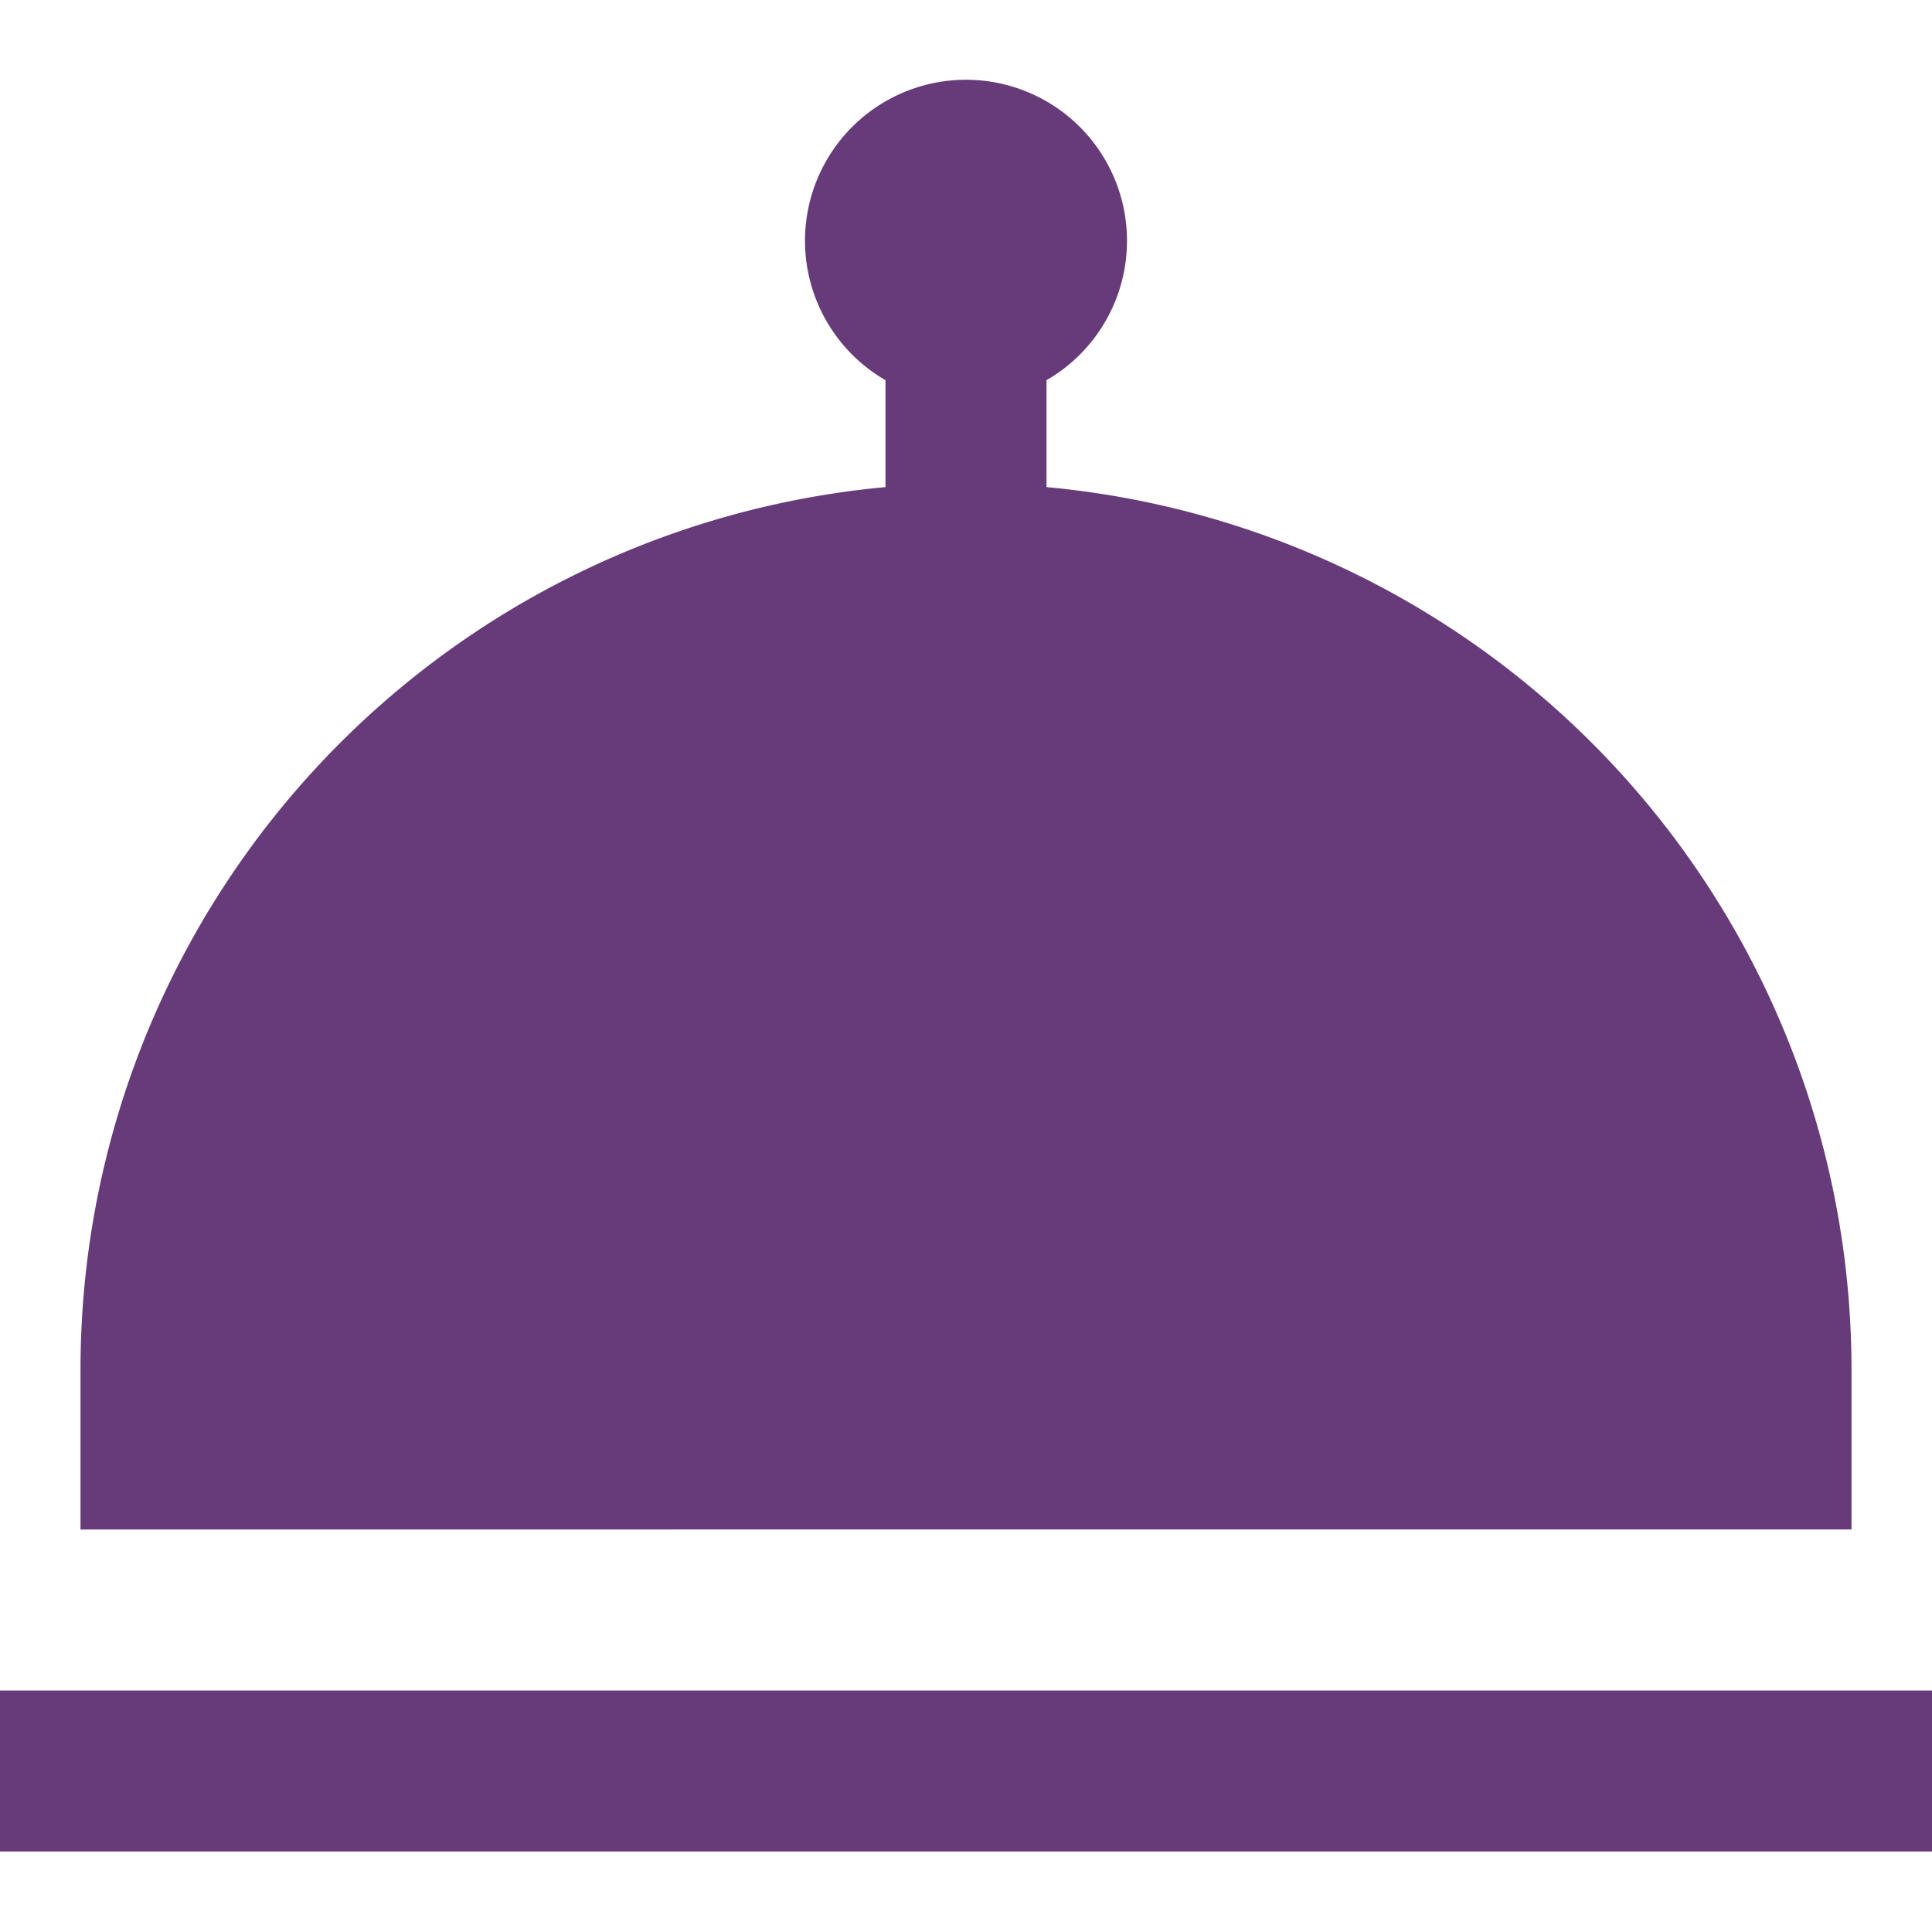
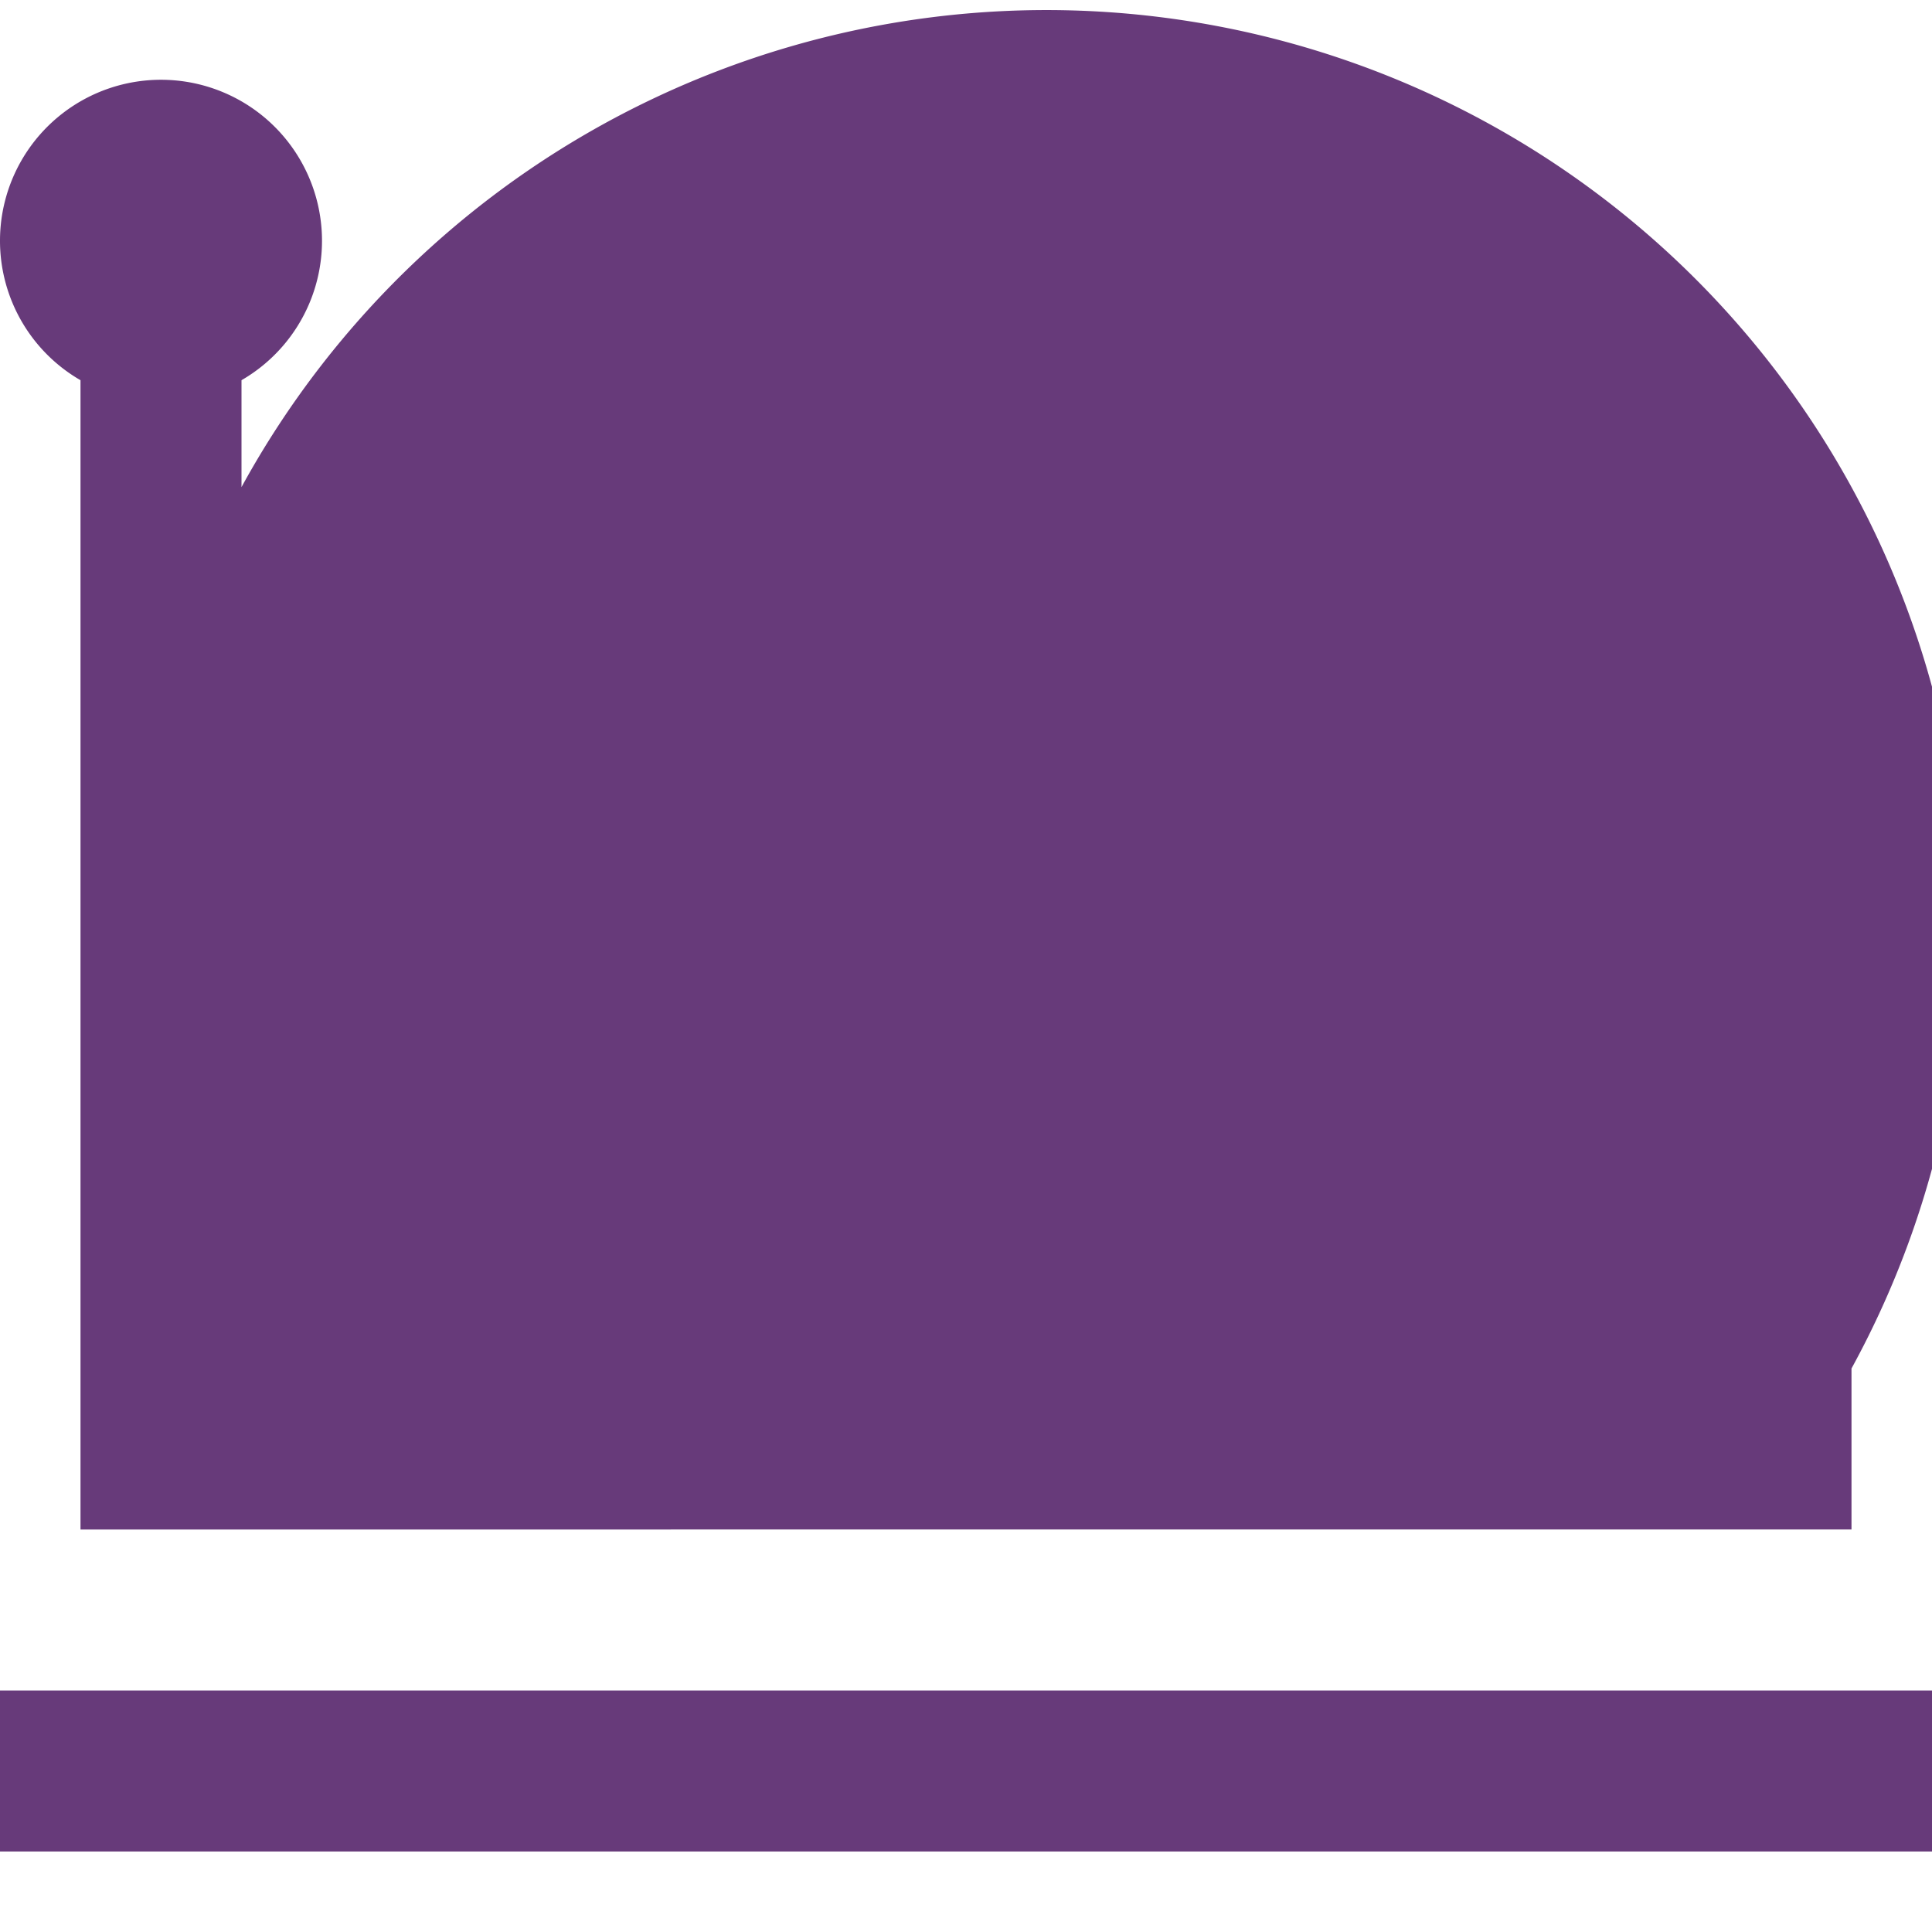
<svg xmlns="http://www.w3.org/2000/svg" width="256" height="256" x="0" y="0" viewBox="0 0 24 24" style="enable-background:new 0 0 512 512" xml:space="preserve">
  <g>
-     <path d="M1,19V17A11.01,11.01,0,0,1,11,6.051V4.723a2,2,0,1,1,2,0V6.051A11.01,11.01,0,0,1,23,17v2ZM0,21v2H24V21Z" fill="#673a7a" data-original="#000000" />
+     <path d="M1,19V17V4.723a2,2,0,1,1,2,0V6.051A11.01,11.01,0,0,1,23,17v2ZM0,21v2H24V21Z" fill="#673a7a" data-original="#000000" />
  </g>
</svg>